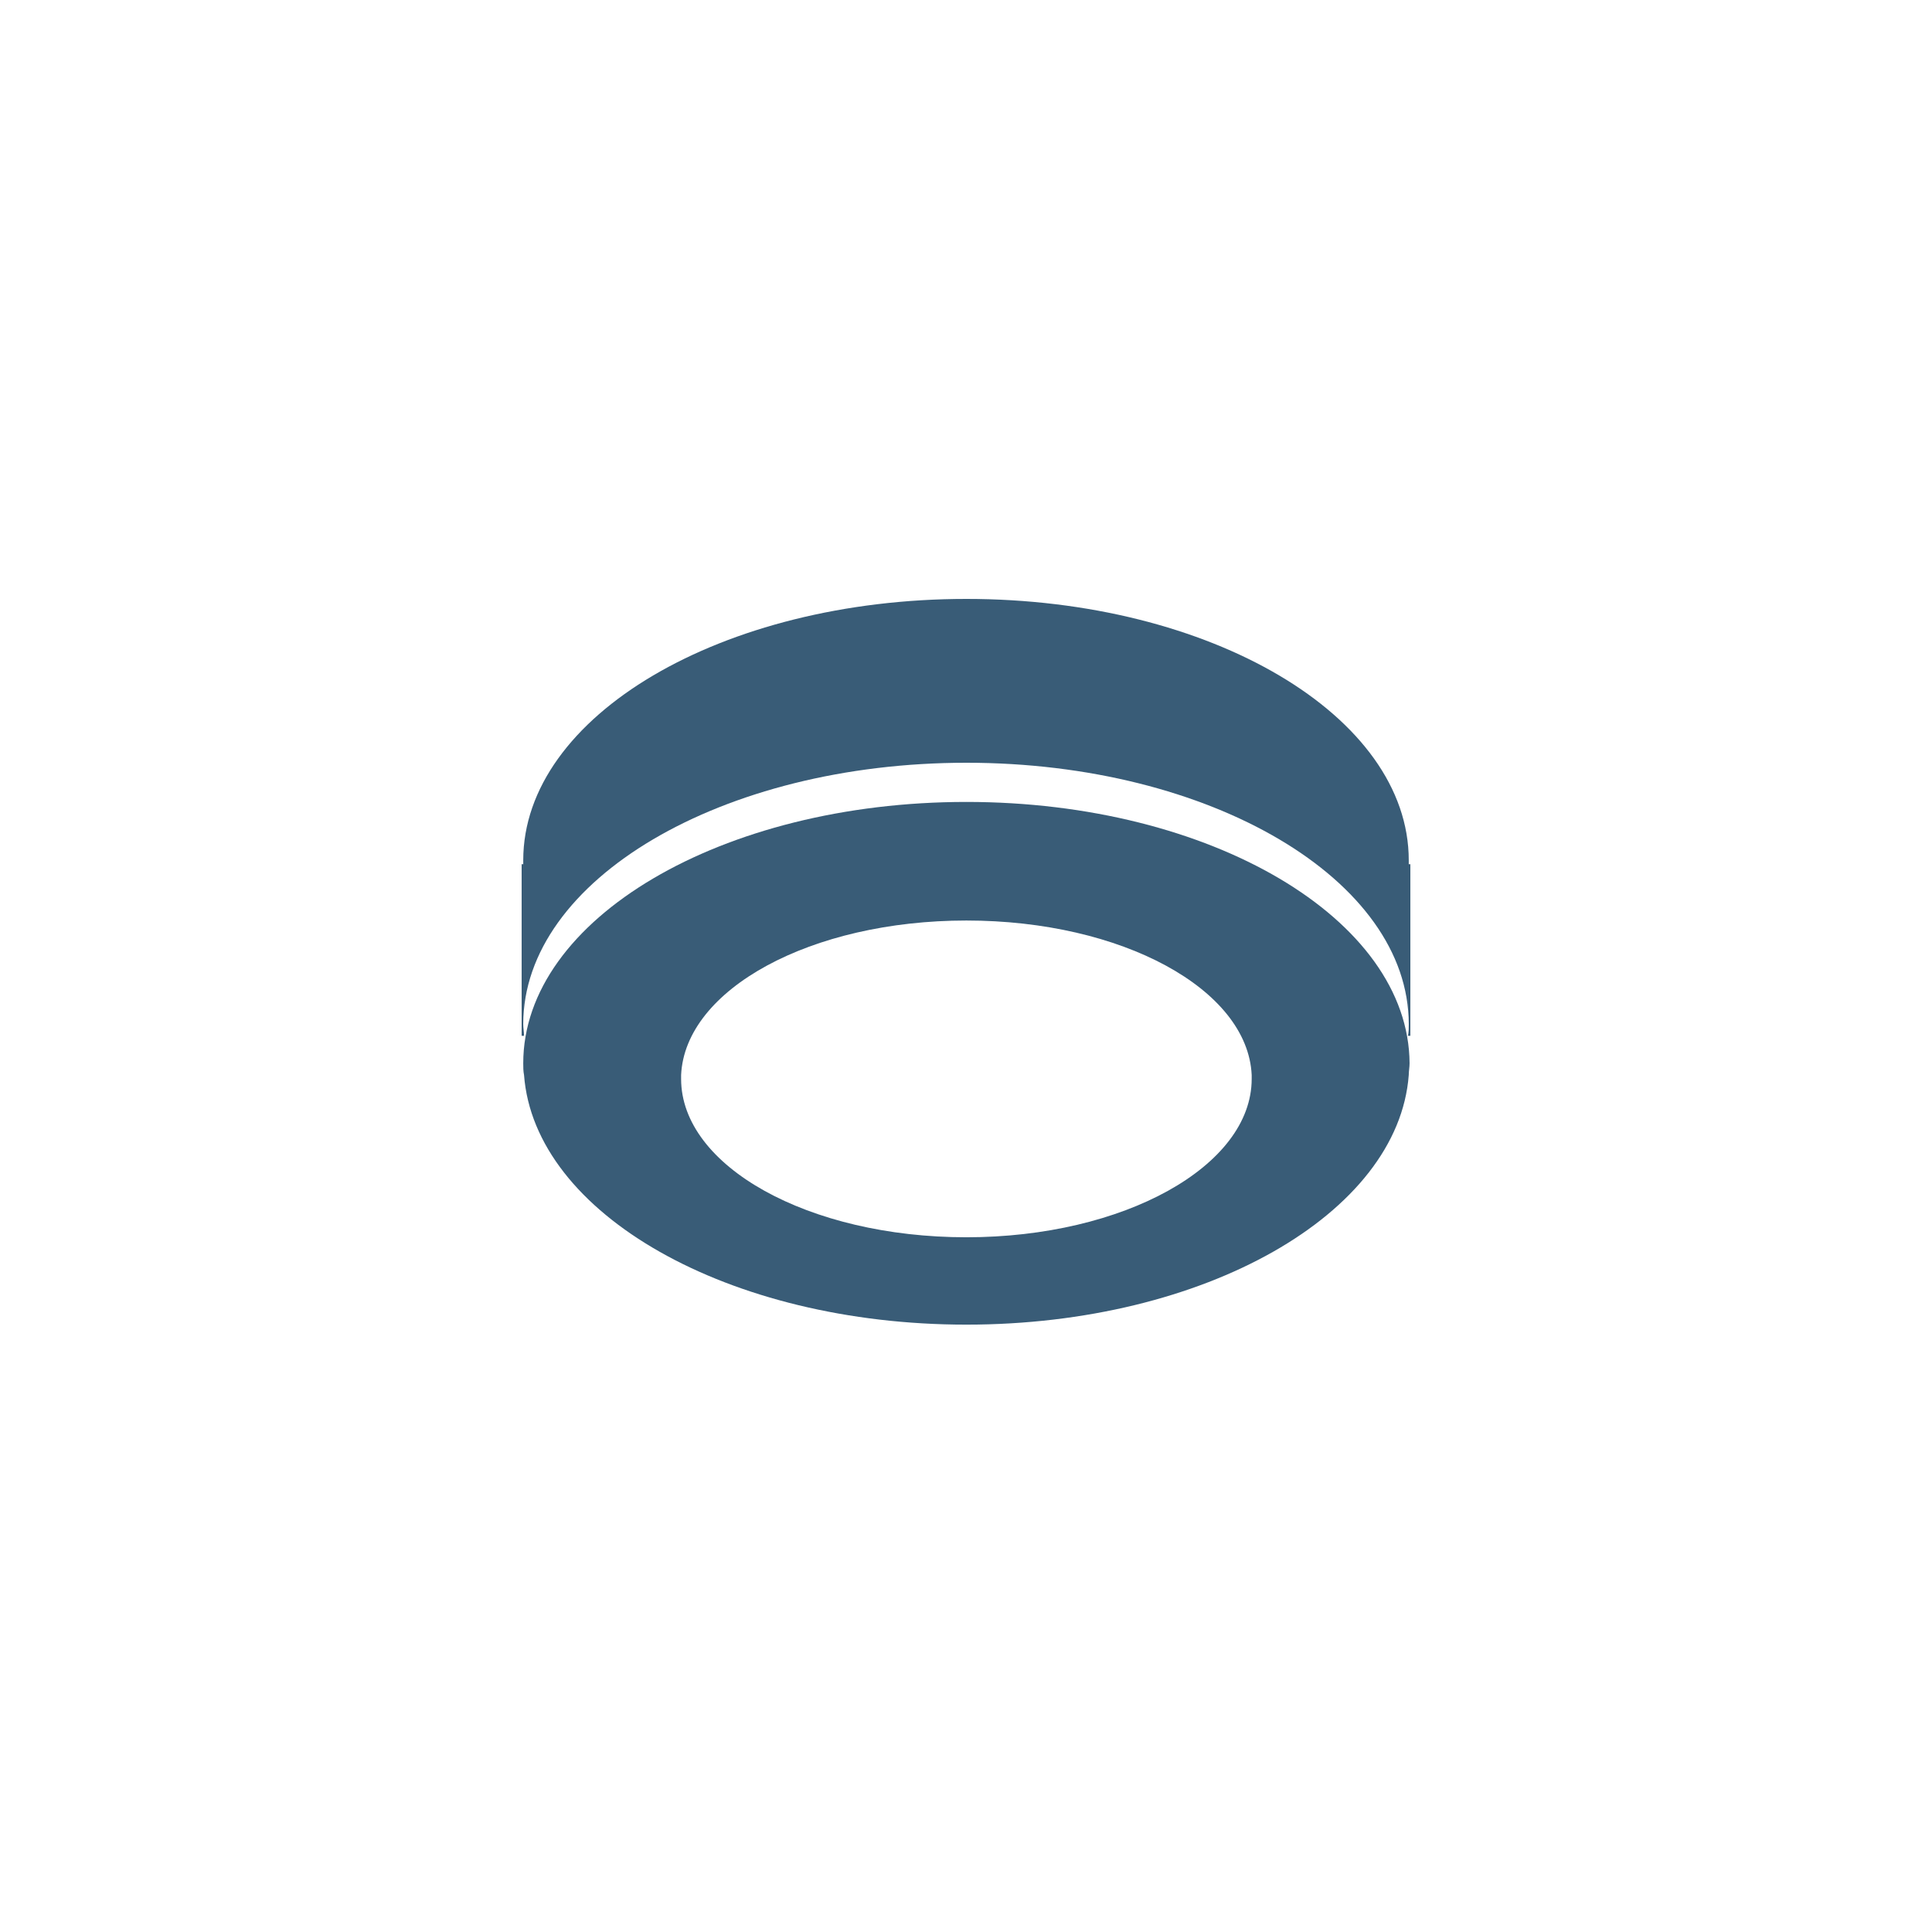
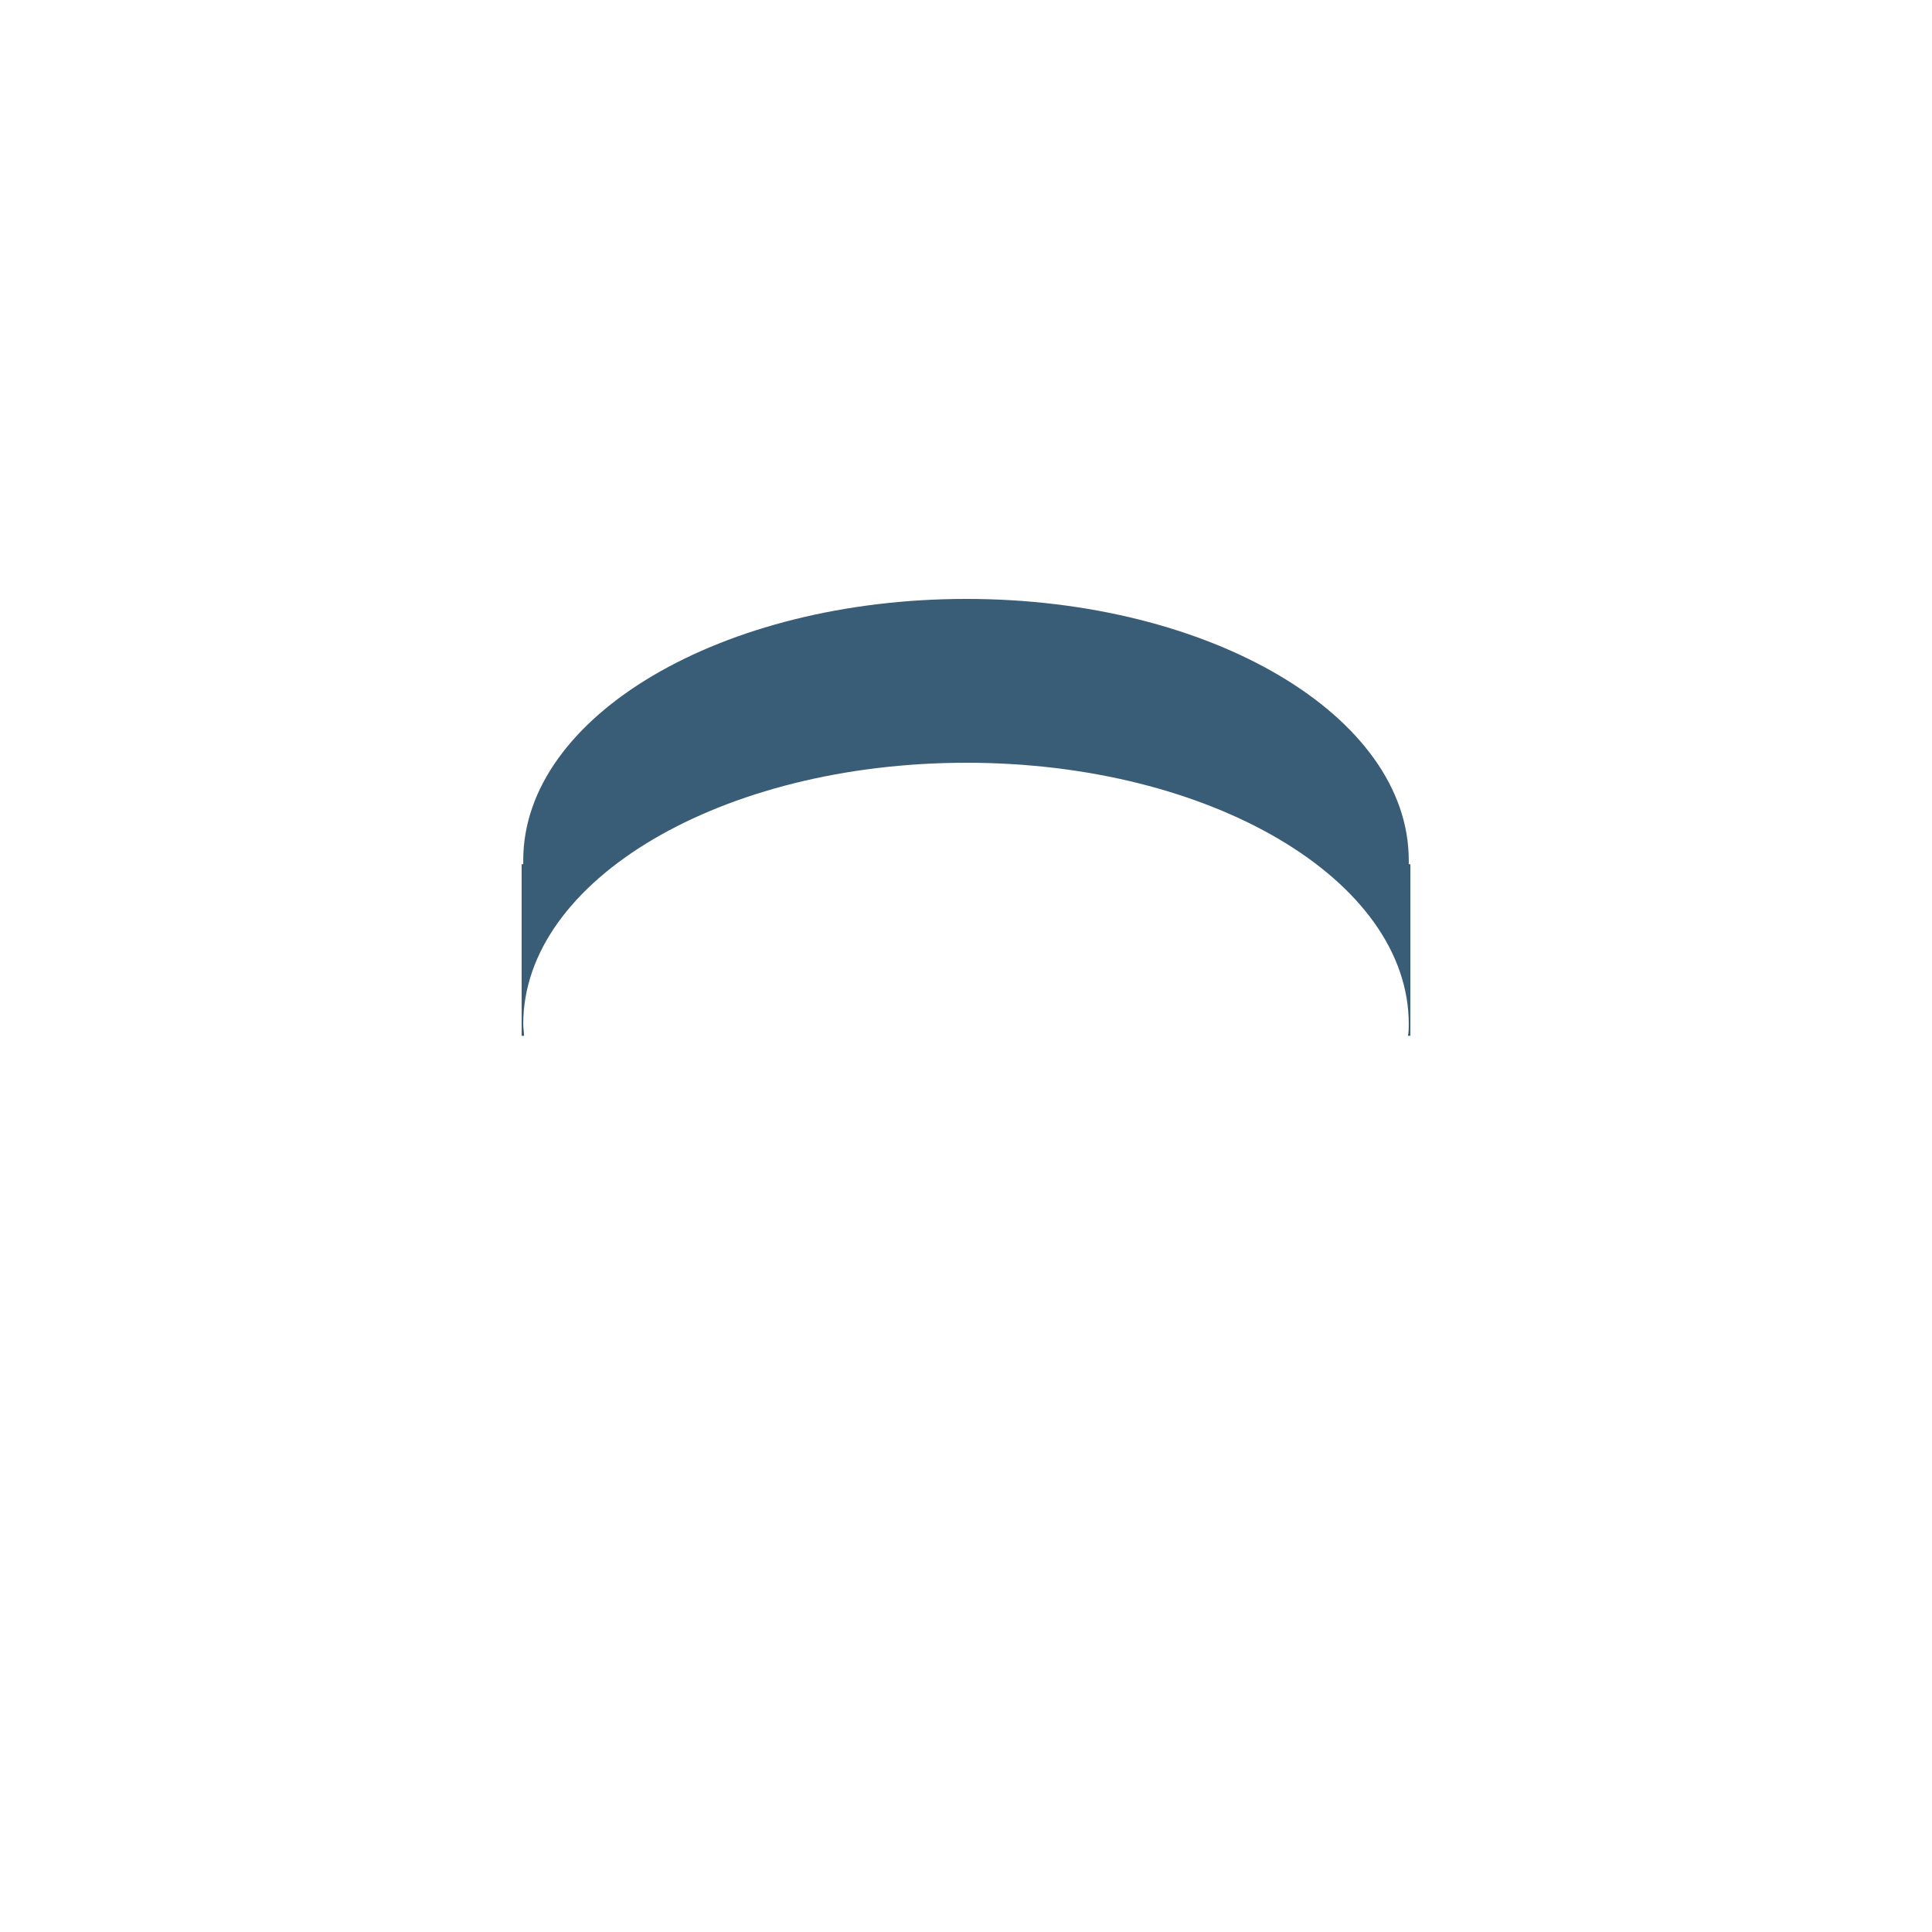
<svg xmlns="http://www.w3.org/2000/svg" width="100" height="100" viewBox="0 0 100 100" fill="none">
  <path d="M73 44.73H72.917C72.917 44.649 72.917 44.608 72.917 44.528C72.917 37.057 62.672 31 50.021 31C37.37 31 27.083 37.057 27.083 44.528C27.083 44.608 27.083 44.649 27.083 44.73H27V53.614H27.124C27.124 53.411 27.083 53.21 27.083 53.008C27.083 45.537 37.37 39.48 50.021 39.48C62.672 39.48 72.917 45.537 72.917 53.008C72.917 53.21 72.917 53.411 72.876 53.614H73V44.73Z" fill="#395C77" />
-   <path d="M50.021 41.508C37.37 41.508 27.083 47.565 27.083 55.036C27.083 55.238 27.083 55.44 27.124 55.642C27.664 62.829 37.702 68.563 50.021 68.563C62.34 68.563 72.378 62.829 72.917 55.642C72.917 55.44 72.959 55.238 72.959 55.036C72.917 47.565 62.672 41.508 50.021 41.508ZM64.787 55.843C64.787 60.366 58.151 64.041 50.021 64.041C41.849 64.041 35.254 60.366 35.254 55.843C35.254 55.763 35.254 55.682 35.254 55.642C35.462 51.2 41.974 47.646 50.021 47.646C58.068 47.646 64.58 51.2 64.787 55.642C64.787 55.722 64.787 55.803 64.787 55.843Z" fill="#395C77" />
</svg>